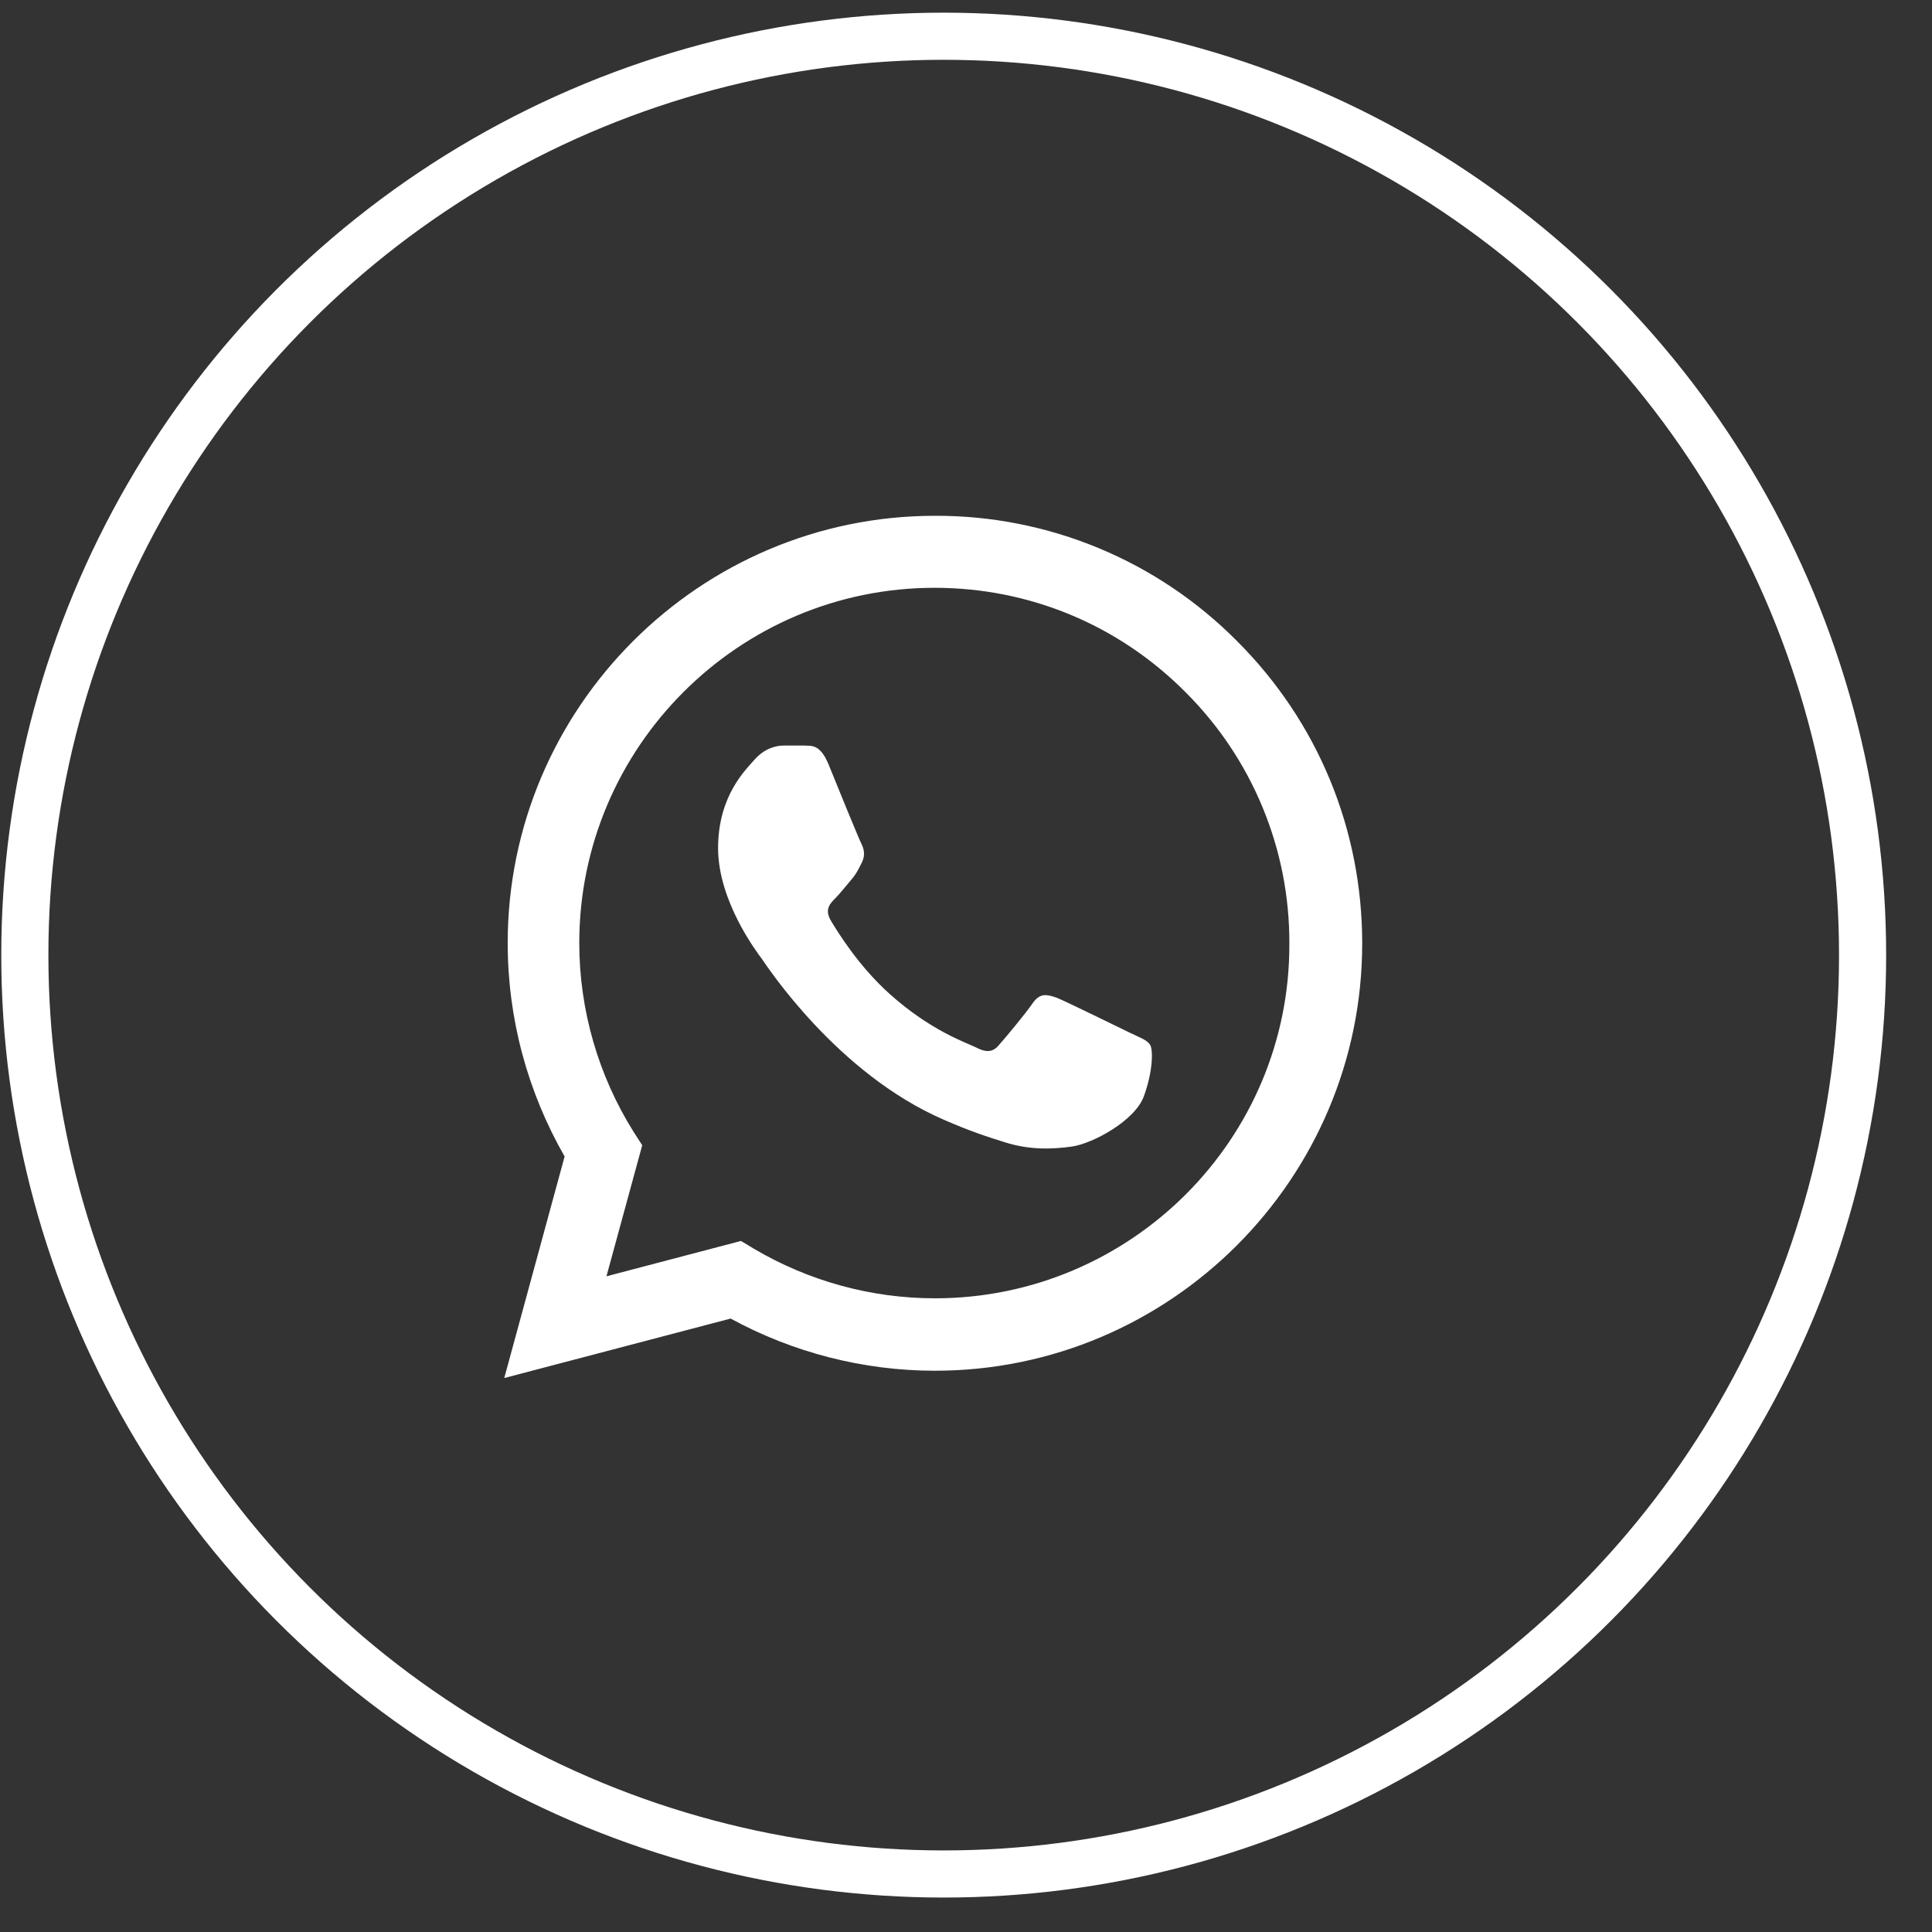
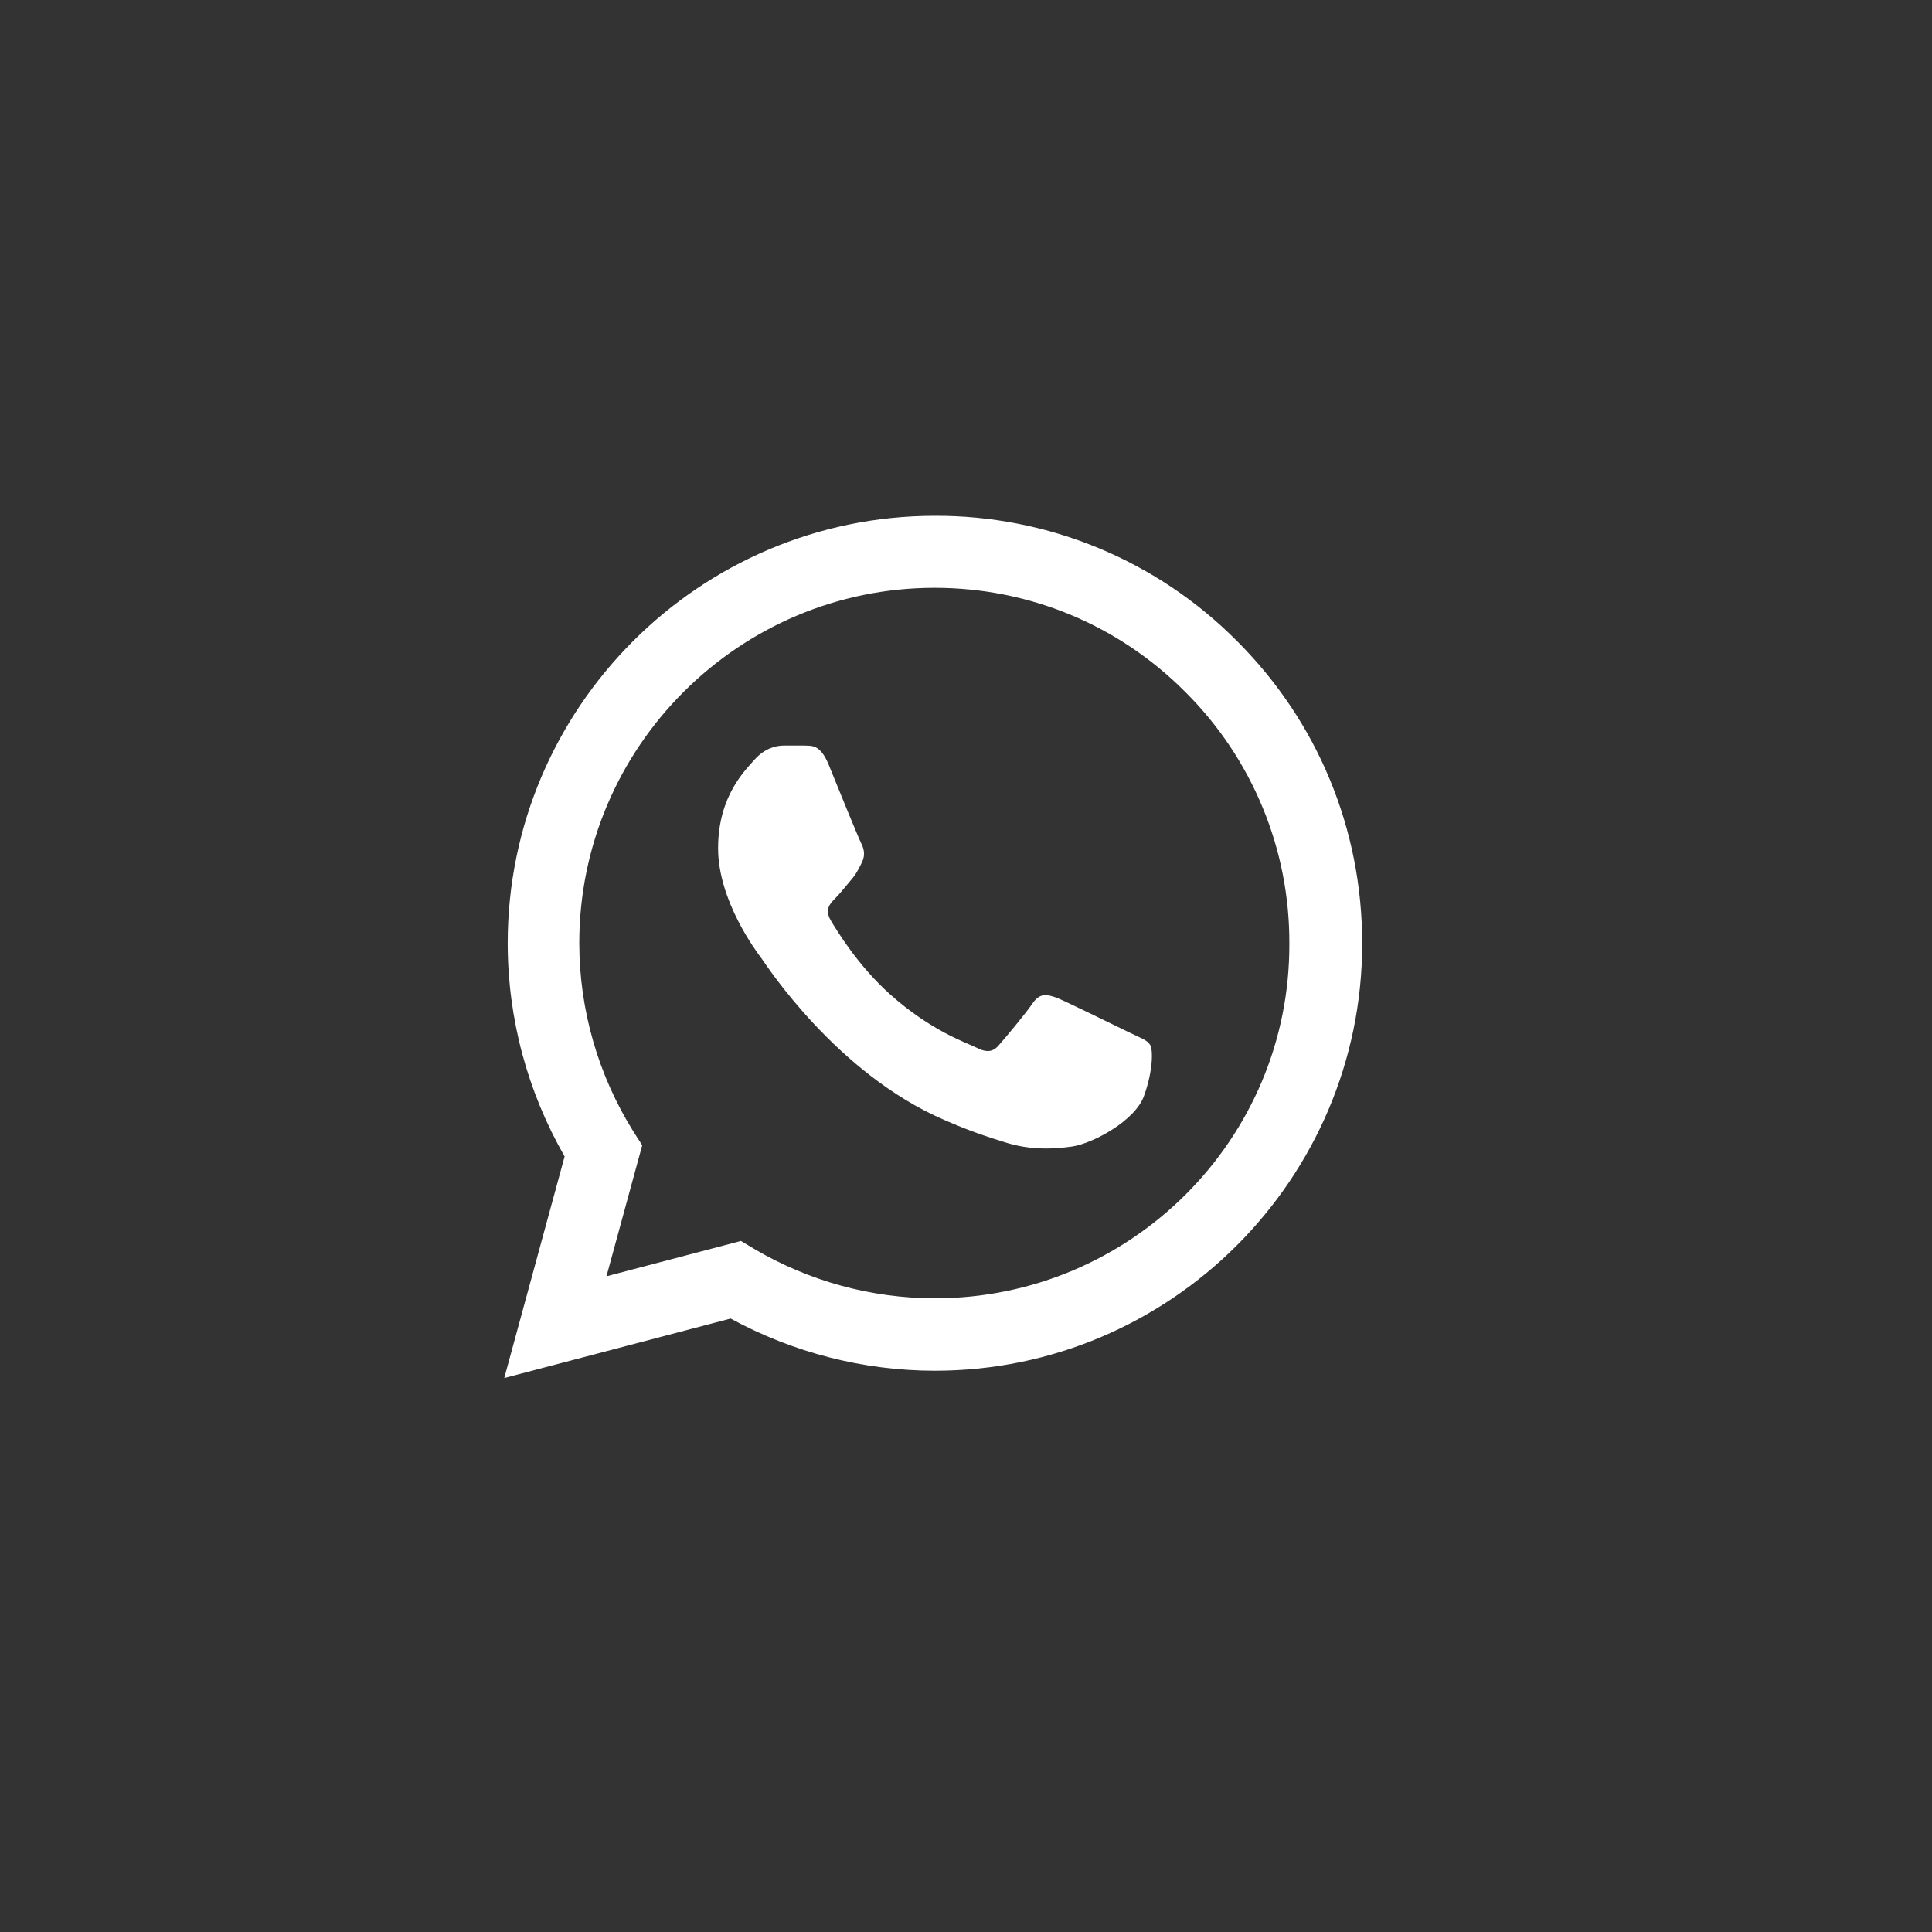
<svg xmlns="http://www.w3.org/2000/svg" width="41" height="41" viewBox="0 0 41 41" fill="none">
  <rect x="0" y="0" width="41" height="41" fill="#333333" stroke="none" />
  <path d="M26.255 13.608C25.416 12.761 24.417 12.089 23.316 11.632C22.215 11.175 21.034 10.942 19.841 10.946C14.846 10.946 10.774 15.017 10.774 20.013C10.774 21.614 11.195 23.169 11.982 24.542L10.701 29.244L15.505 27.982C16.831 28.704 18.323 29.089 19.841 29.089C24.837 29.089 28.908 25.017 28.908 20.022C28.908 17.597 27.966 15.319 26.255 13.608ZM19.841 27.552C18.487 27.552 17.16 27.186 15.999 26.5L15.724 26.335L12.87 27.085L13.629 24.304L13.446 24.02C12.694 22.819 12.294 21.43 12.293 20.013C12.293 15.859 15.678 12.474 19.832 12.474C21.845 12.474 23.739 13.261 25.157 14.688C25.859 15.387 26.416 16.218 26.794 17.134C27.173 18.049 27.366 19.031 27.362 20.022C27.38 24.176 23.995 27.552 19.841 27.552ZM23.977 21.916C23.748 21.806 22.632 21.257 22.43 21.175C22.22 21.102 22.074 21.065 21.918 21.285C21.763 21.513 21.333 22.026 21.204 22.172C21.076 22.328 20.939 22.346 20.71 22.227C20.482 22.117 19.75 21.87 18.89 21.102C18.213 20.498 17.764 19.757 17.627 19.528C17.499 19.299 17.609 19.18 17.728 19.061C17.828 18.961 17.956 18.796 18.066 18.668C18.176 18.54 18.222 18.439 18.295 18.293C18.368 18.137 18.332 18.009 18.277 17.899C18.222 17.79 17.764 16.673 17.581 16.216C17.398 15.777 17.206 15.832 17.069 15.822H16.63C16.474 15.822 16.236 15.877 16.026 16.106C15.825 16.335 15.239 16.884 15.239 18C15.239 19.116 16.053 20.196 16.163 20.342C16.273 20.498 17.764 22.785 20.033 23.764C20.573 24.002 20.994 24.139 21.323 24.24C21.863 24.413 22.357 24.386 22.751 24.331C23.19 24.267 24.096 23.782 24.279 23.252C24.471 22.721 24.471 22.273 24.407 22.172C24.343 22.071 24.206 22.026 23.977 21.916Z" fill="white" />
-   <circle cx="20.027" cy="20.269" r="19.5" stroke="white" />
</svg>